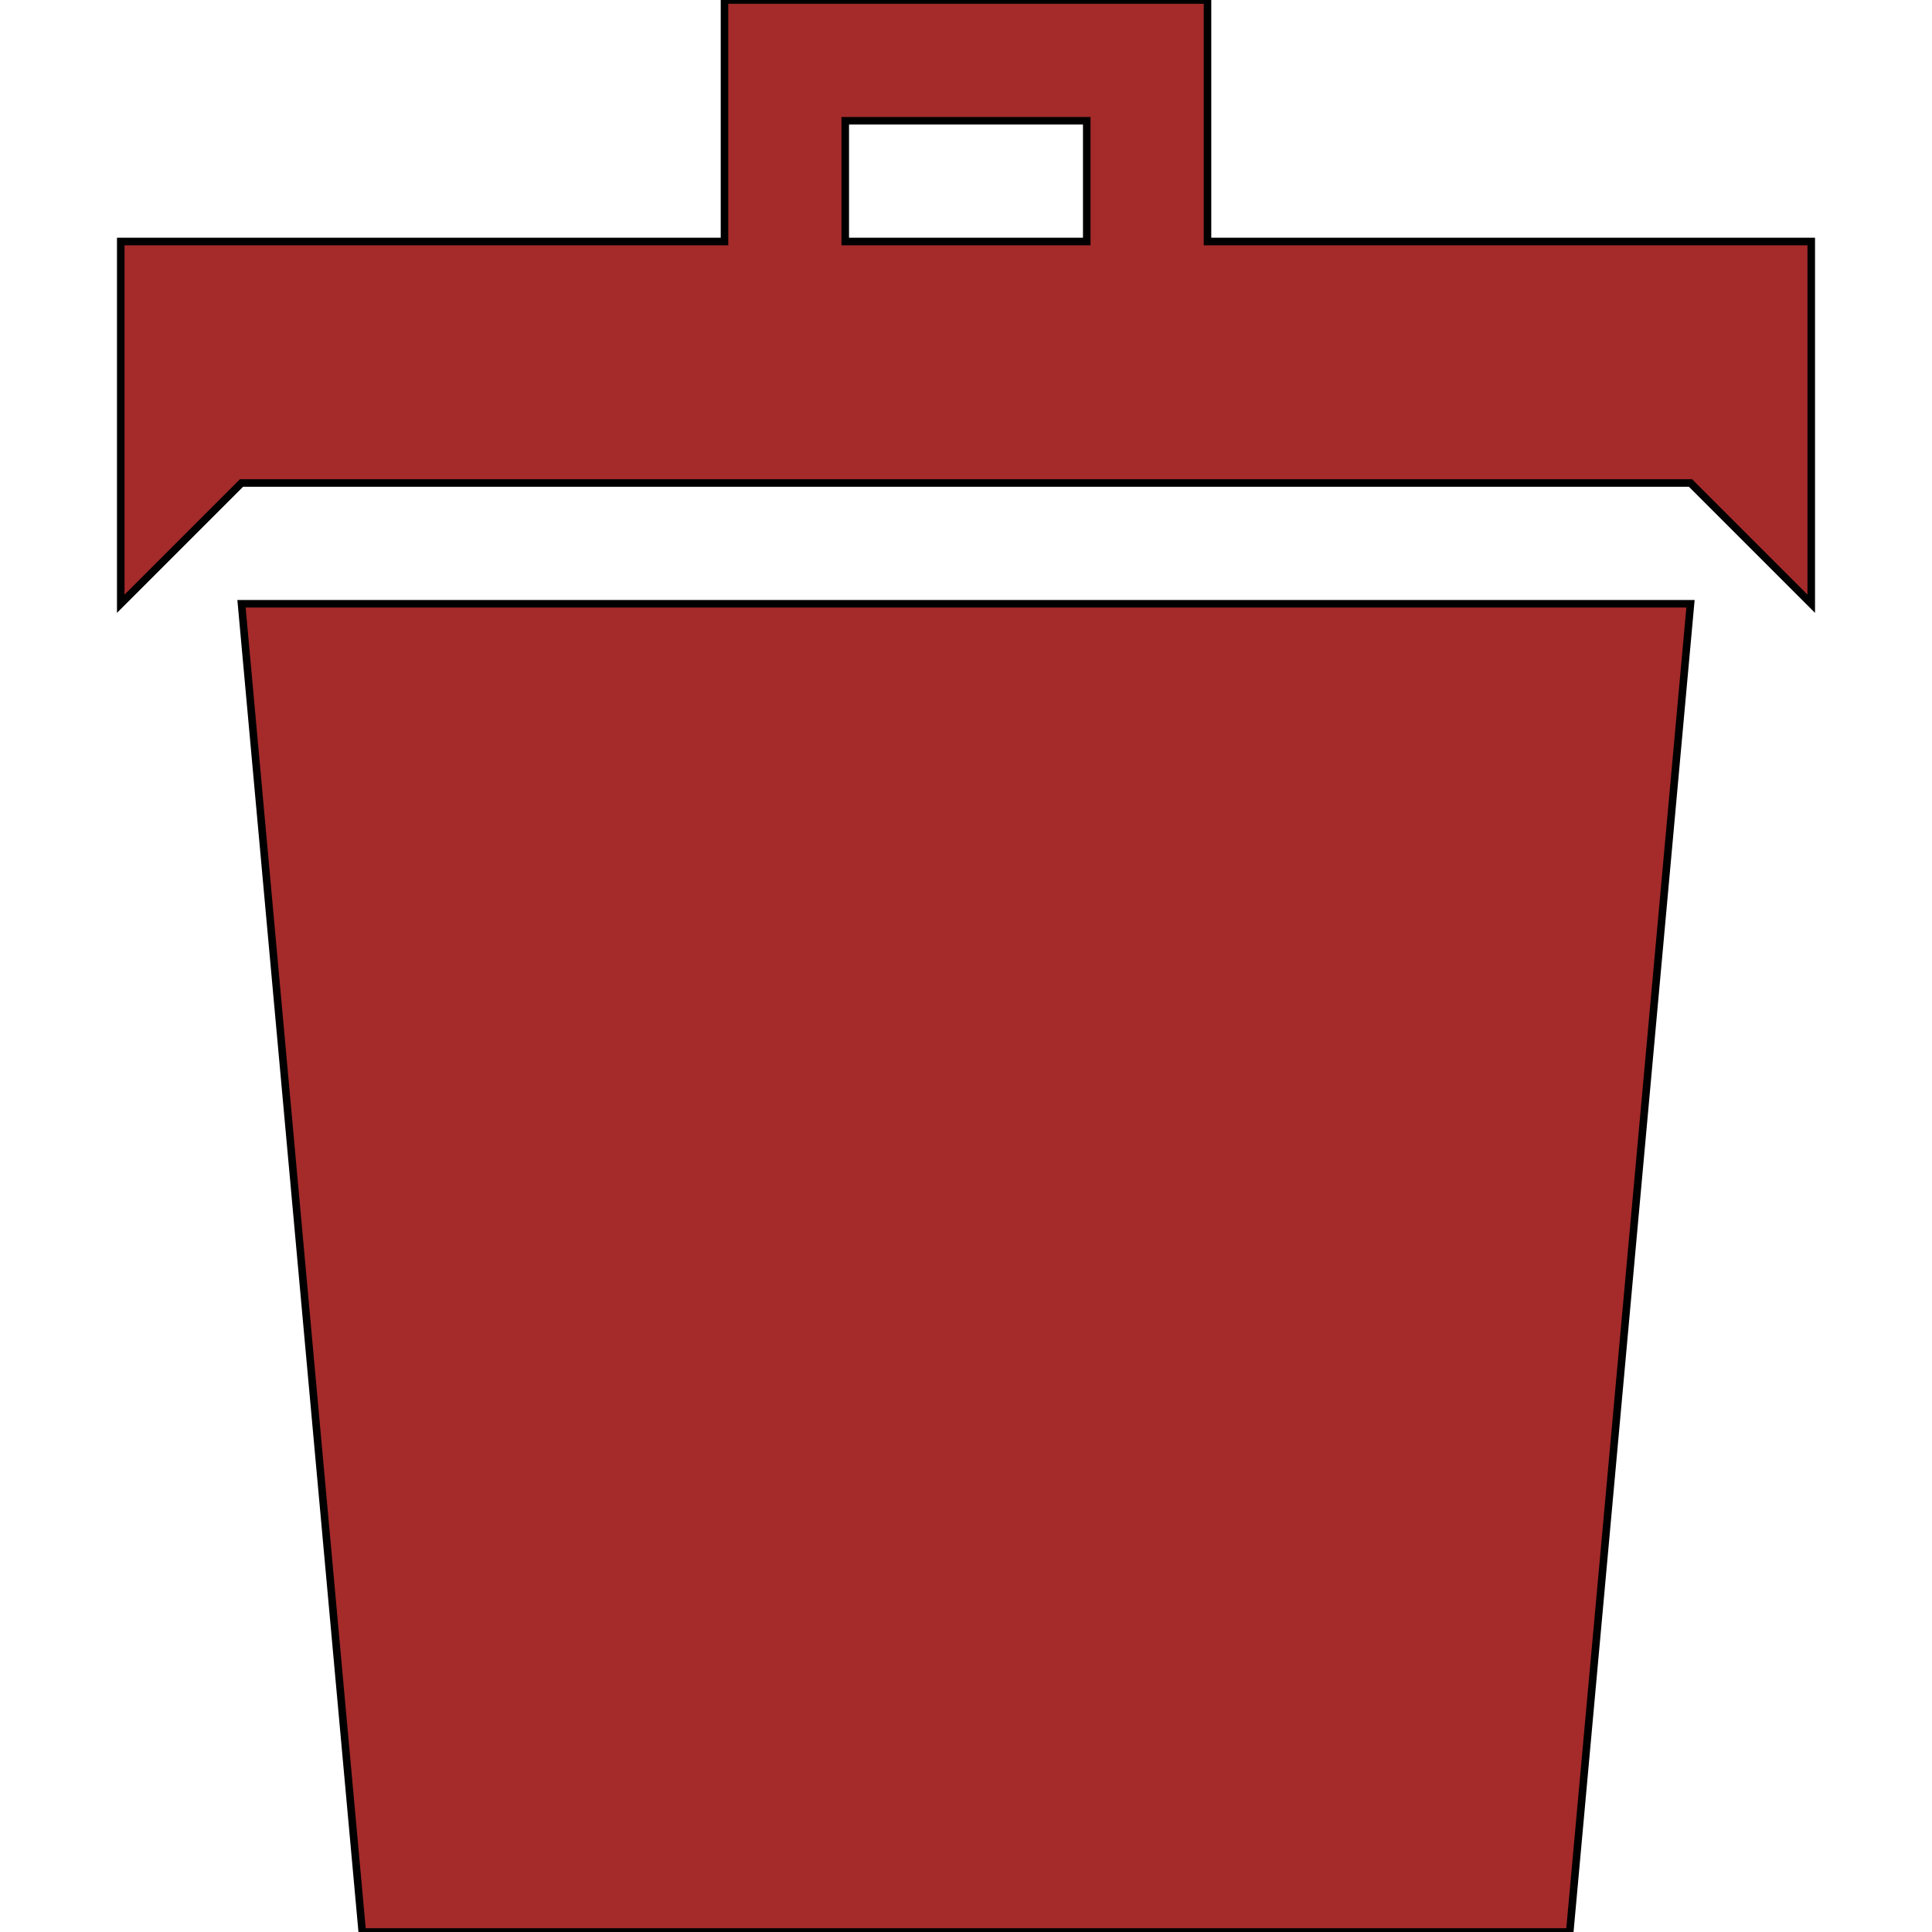
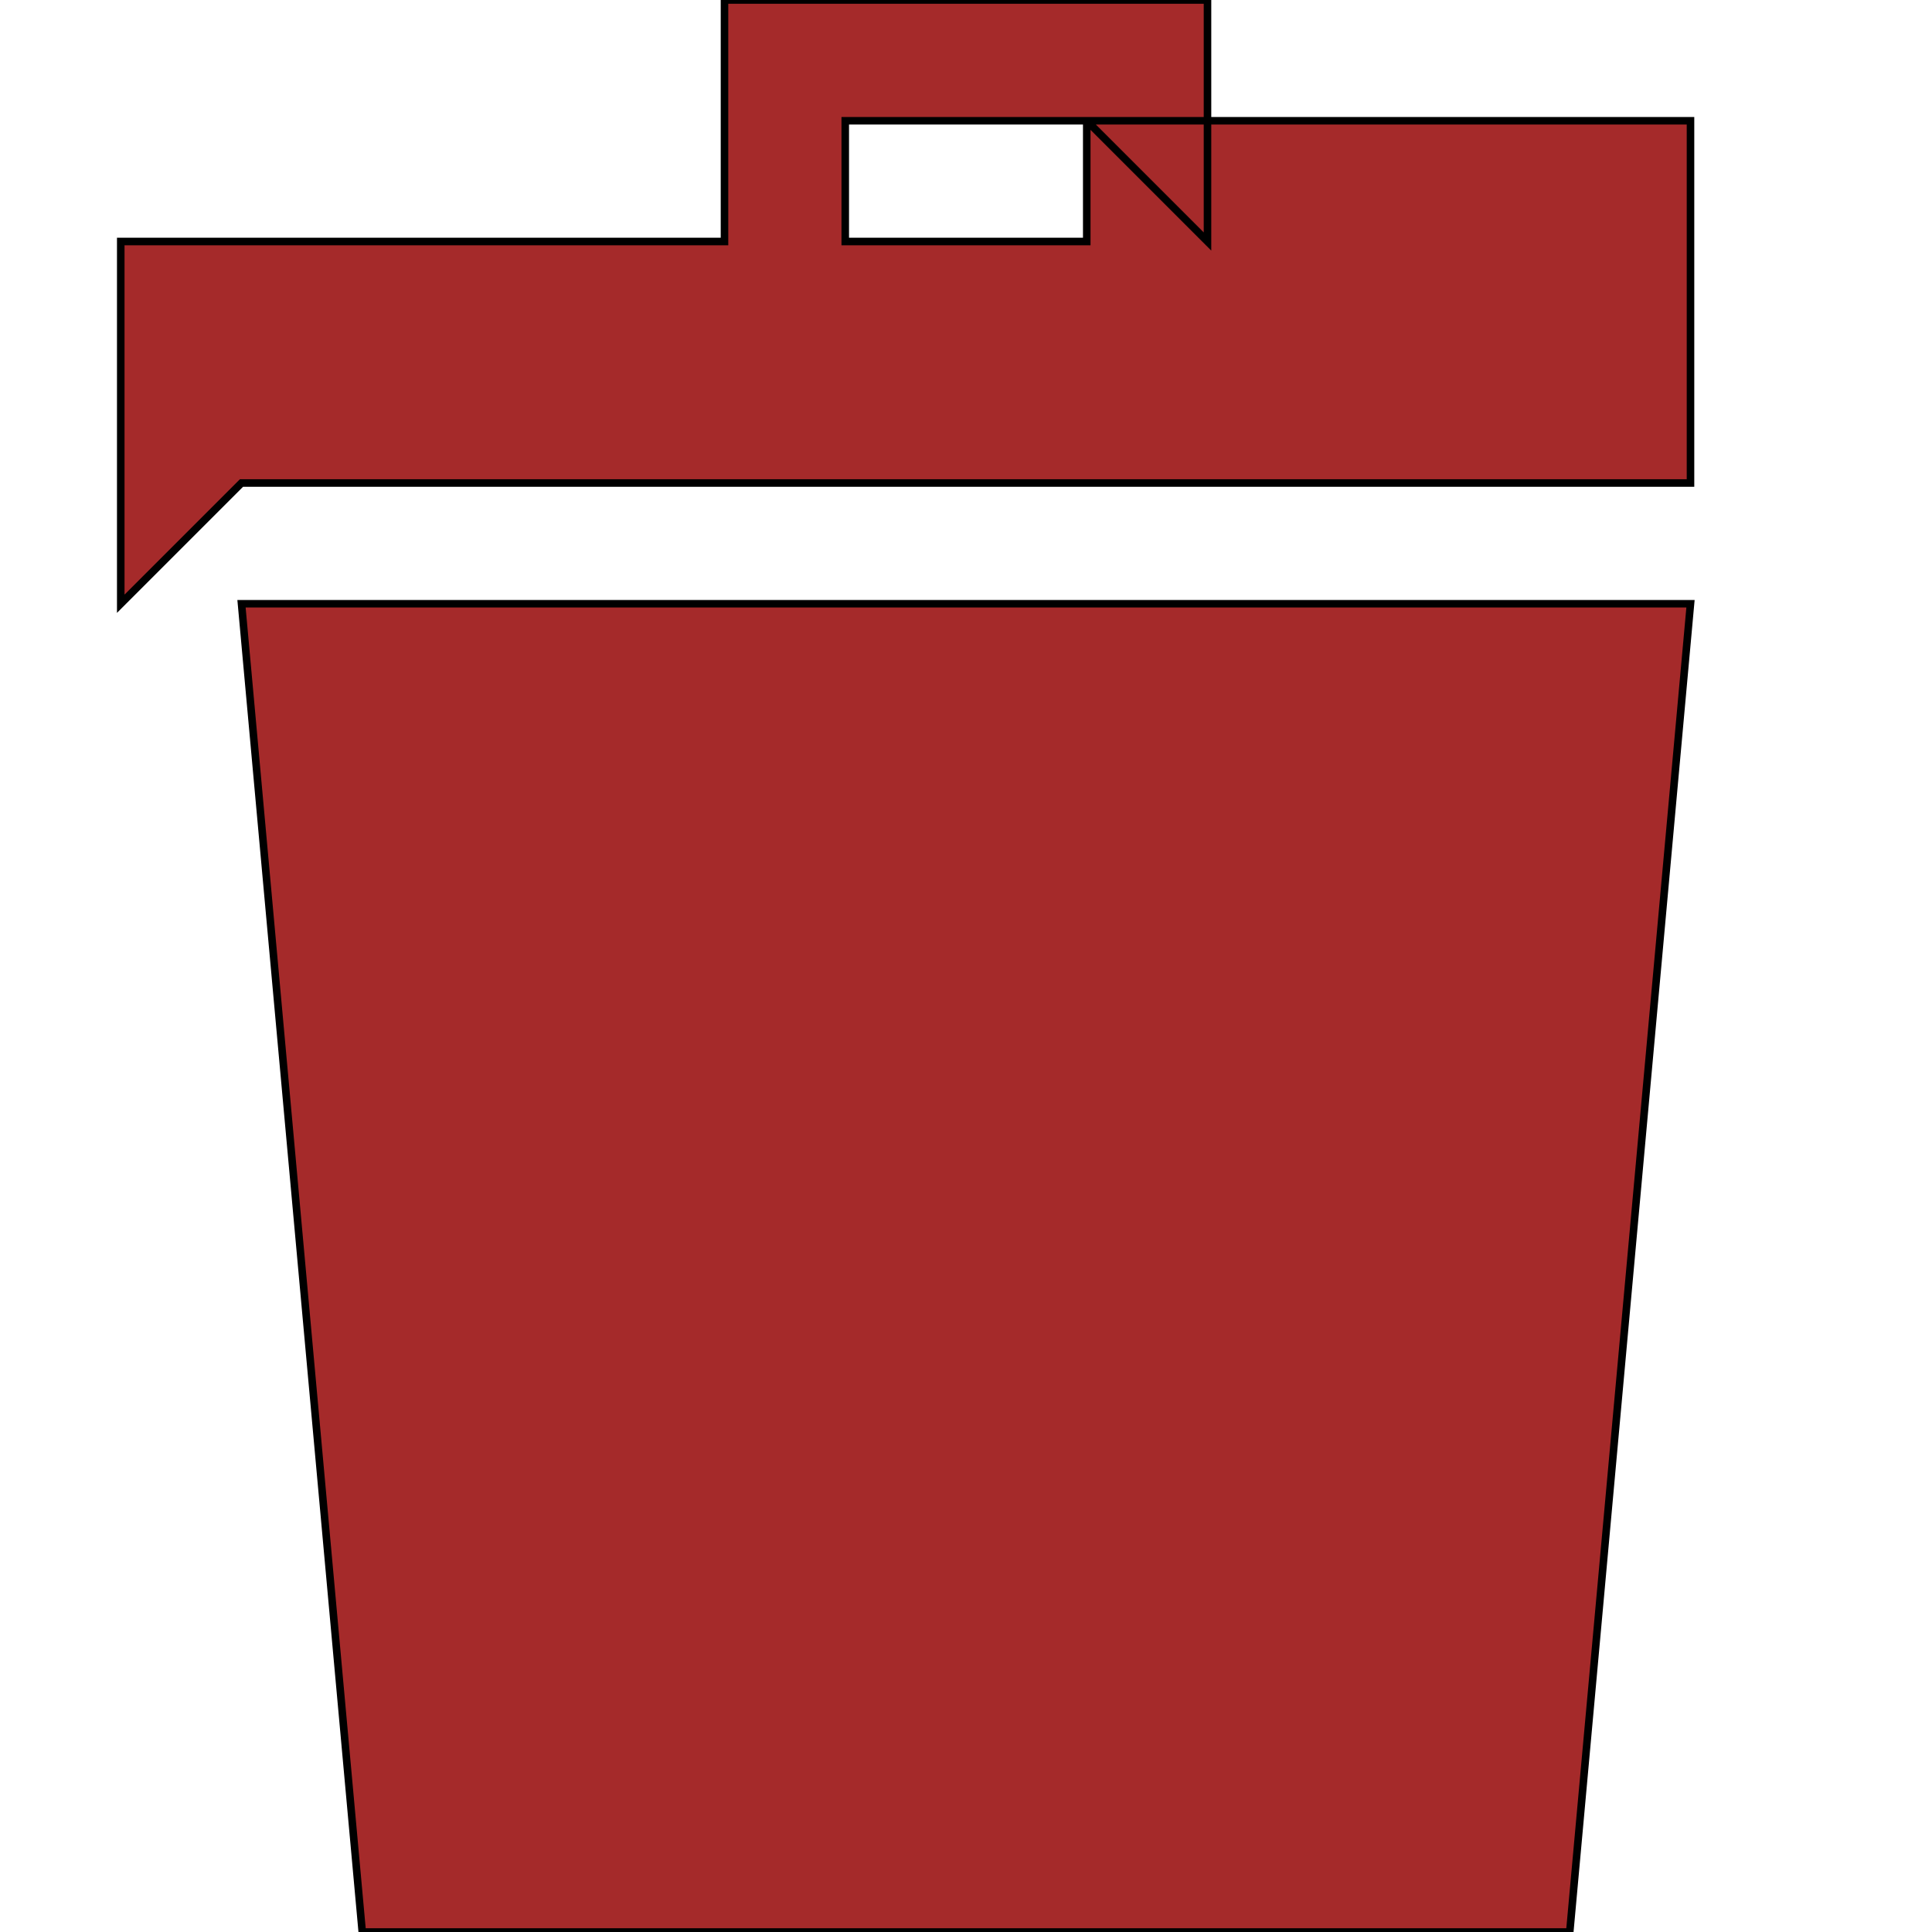
<svg xmlns="http://www.w3.org/2000/svg" version="1.1" width="32" height="32" viewBox="0 0 512 512">
-   <path fill="brown" stroke="black" stroke-width="2" d="M96 512h320l32-352h-384zM320 64v-64h-128v64h-160v96l32-32h384l32 32v-96h-160zM288 64h-64v-32h64v32z" />
+   <path fill="brown" stroke="black" stroke-width="2" d="M96 512h320l32-352h-384zM320 64v-64h-128v64h-160v96l32-32h384v-96h-160zM288 64h-64v-32h64v32z" />
</svg>